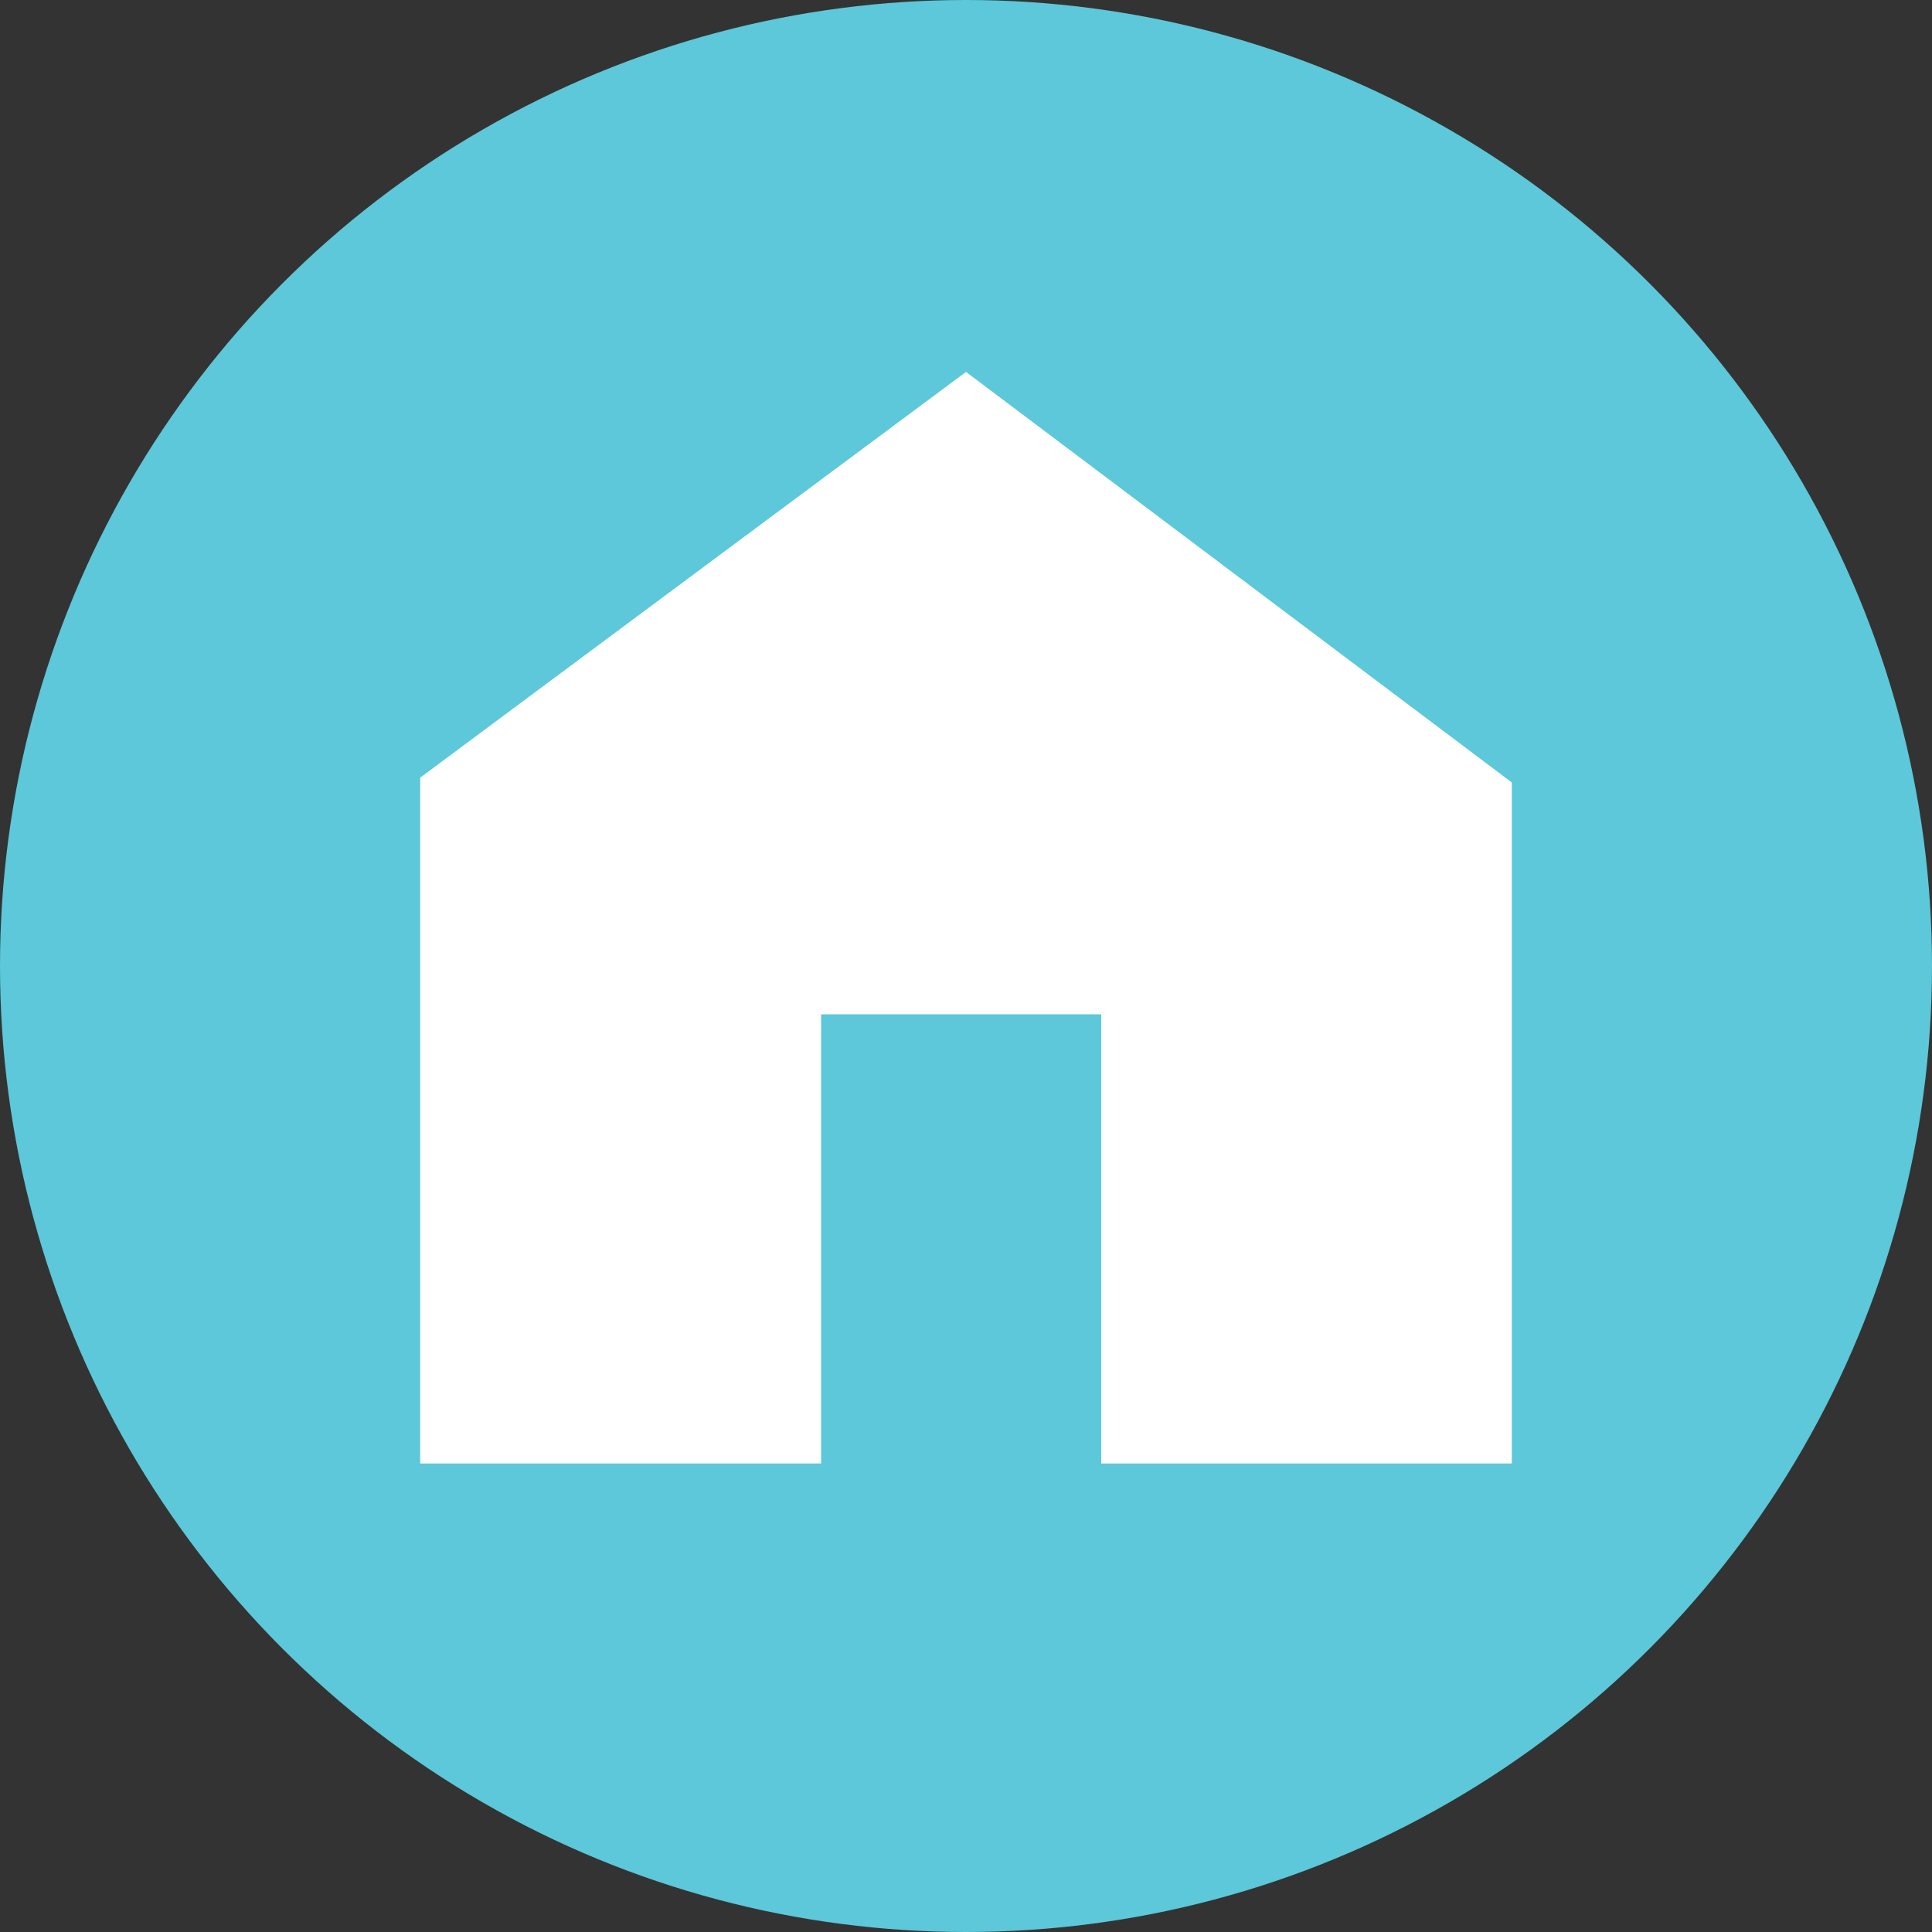
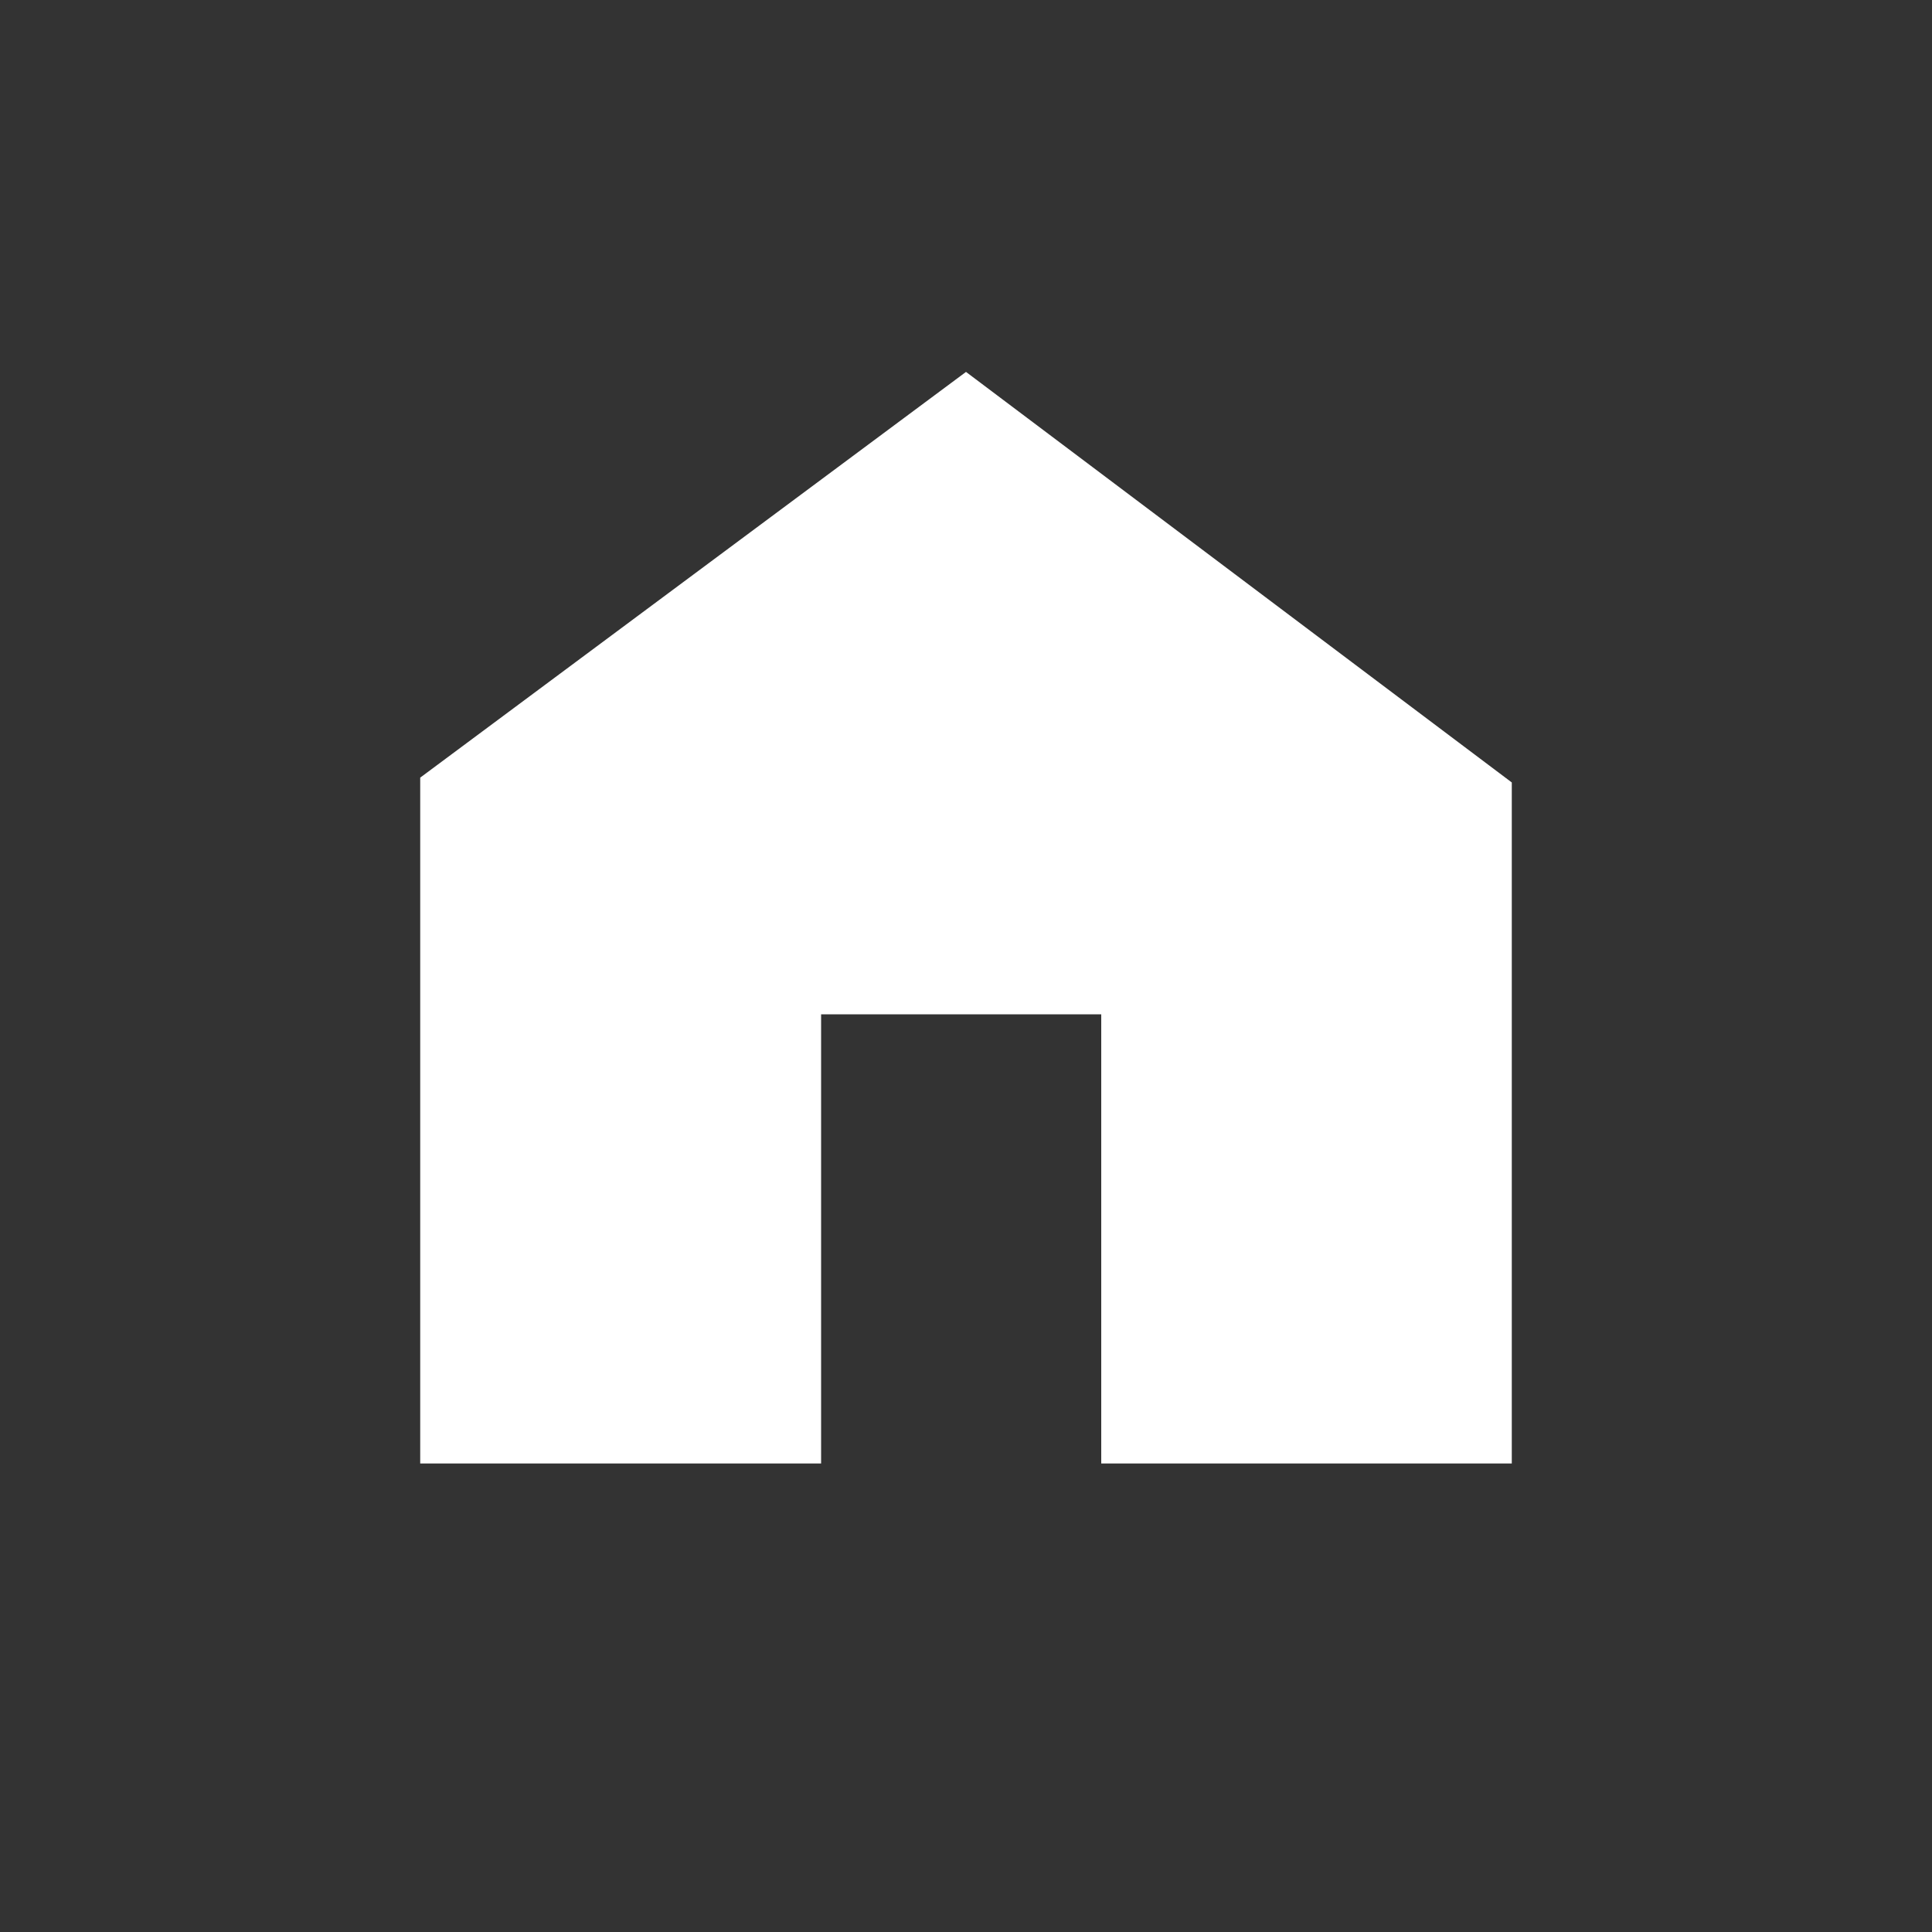
<svg xmlns="http://www.w3.org/2000/svg" version="1.1" id="Layer_1" x="0px" y="0px" viewBox="0 0 40 40" style="enable-background:new 0 0 40 40;" xml:space="preserve">
  <rect x="0" y="0" width="40" height="40" fill="#333333" stroke="none" />
  <style type="text/css">
	.st0{fill:#5CC8D9;}
	.st1{fill:#FFFFFF;}
</style>
  <g id="Layer_2_1_">
-     <circle class="st0" cx="20" cy="20" r="20" />
-   </g>
+     </g>
  <polygon class="st1" points="22.8,30.3 22.8,21 17,21 17,30.3 8.7,30.3 8.7,16.1 20,7.7 31.3,16.2 31.3,30.3 " />
</svg>